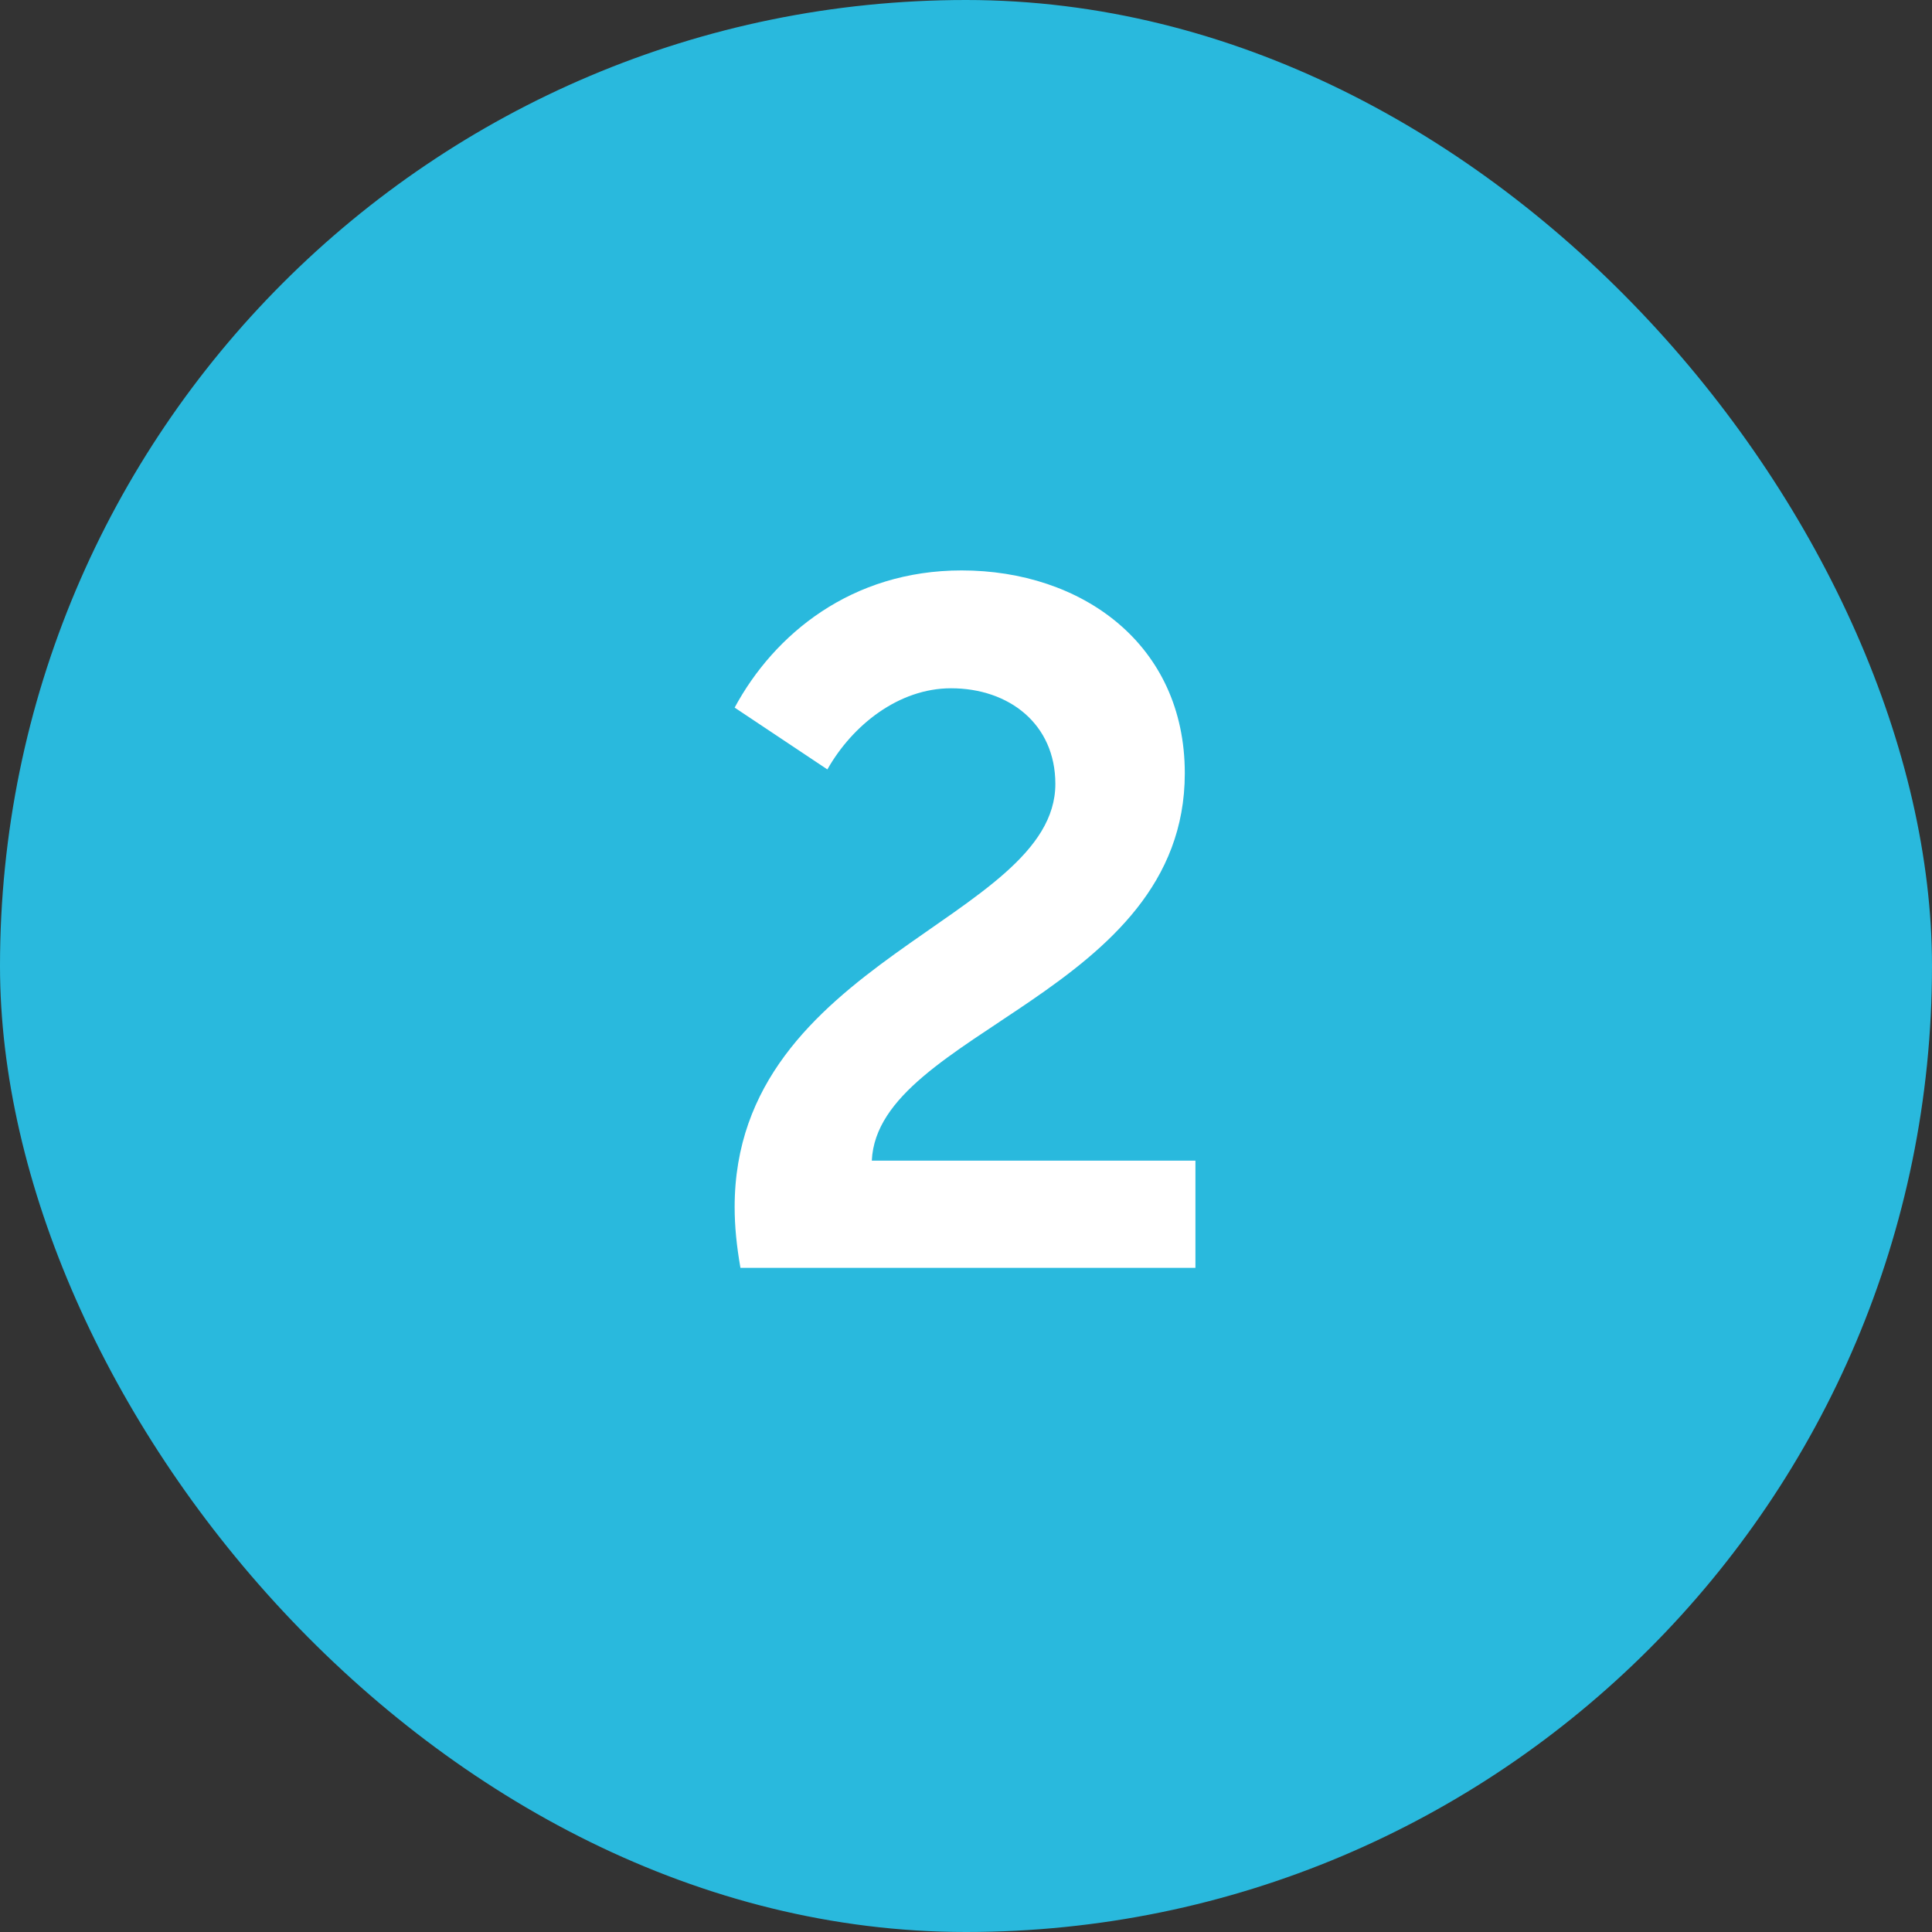
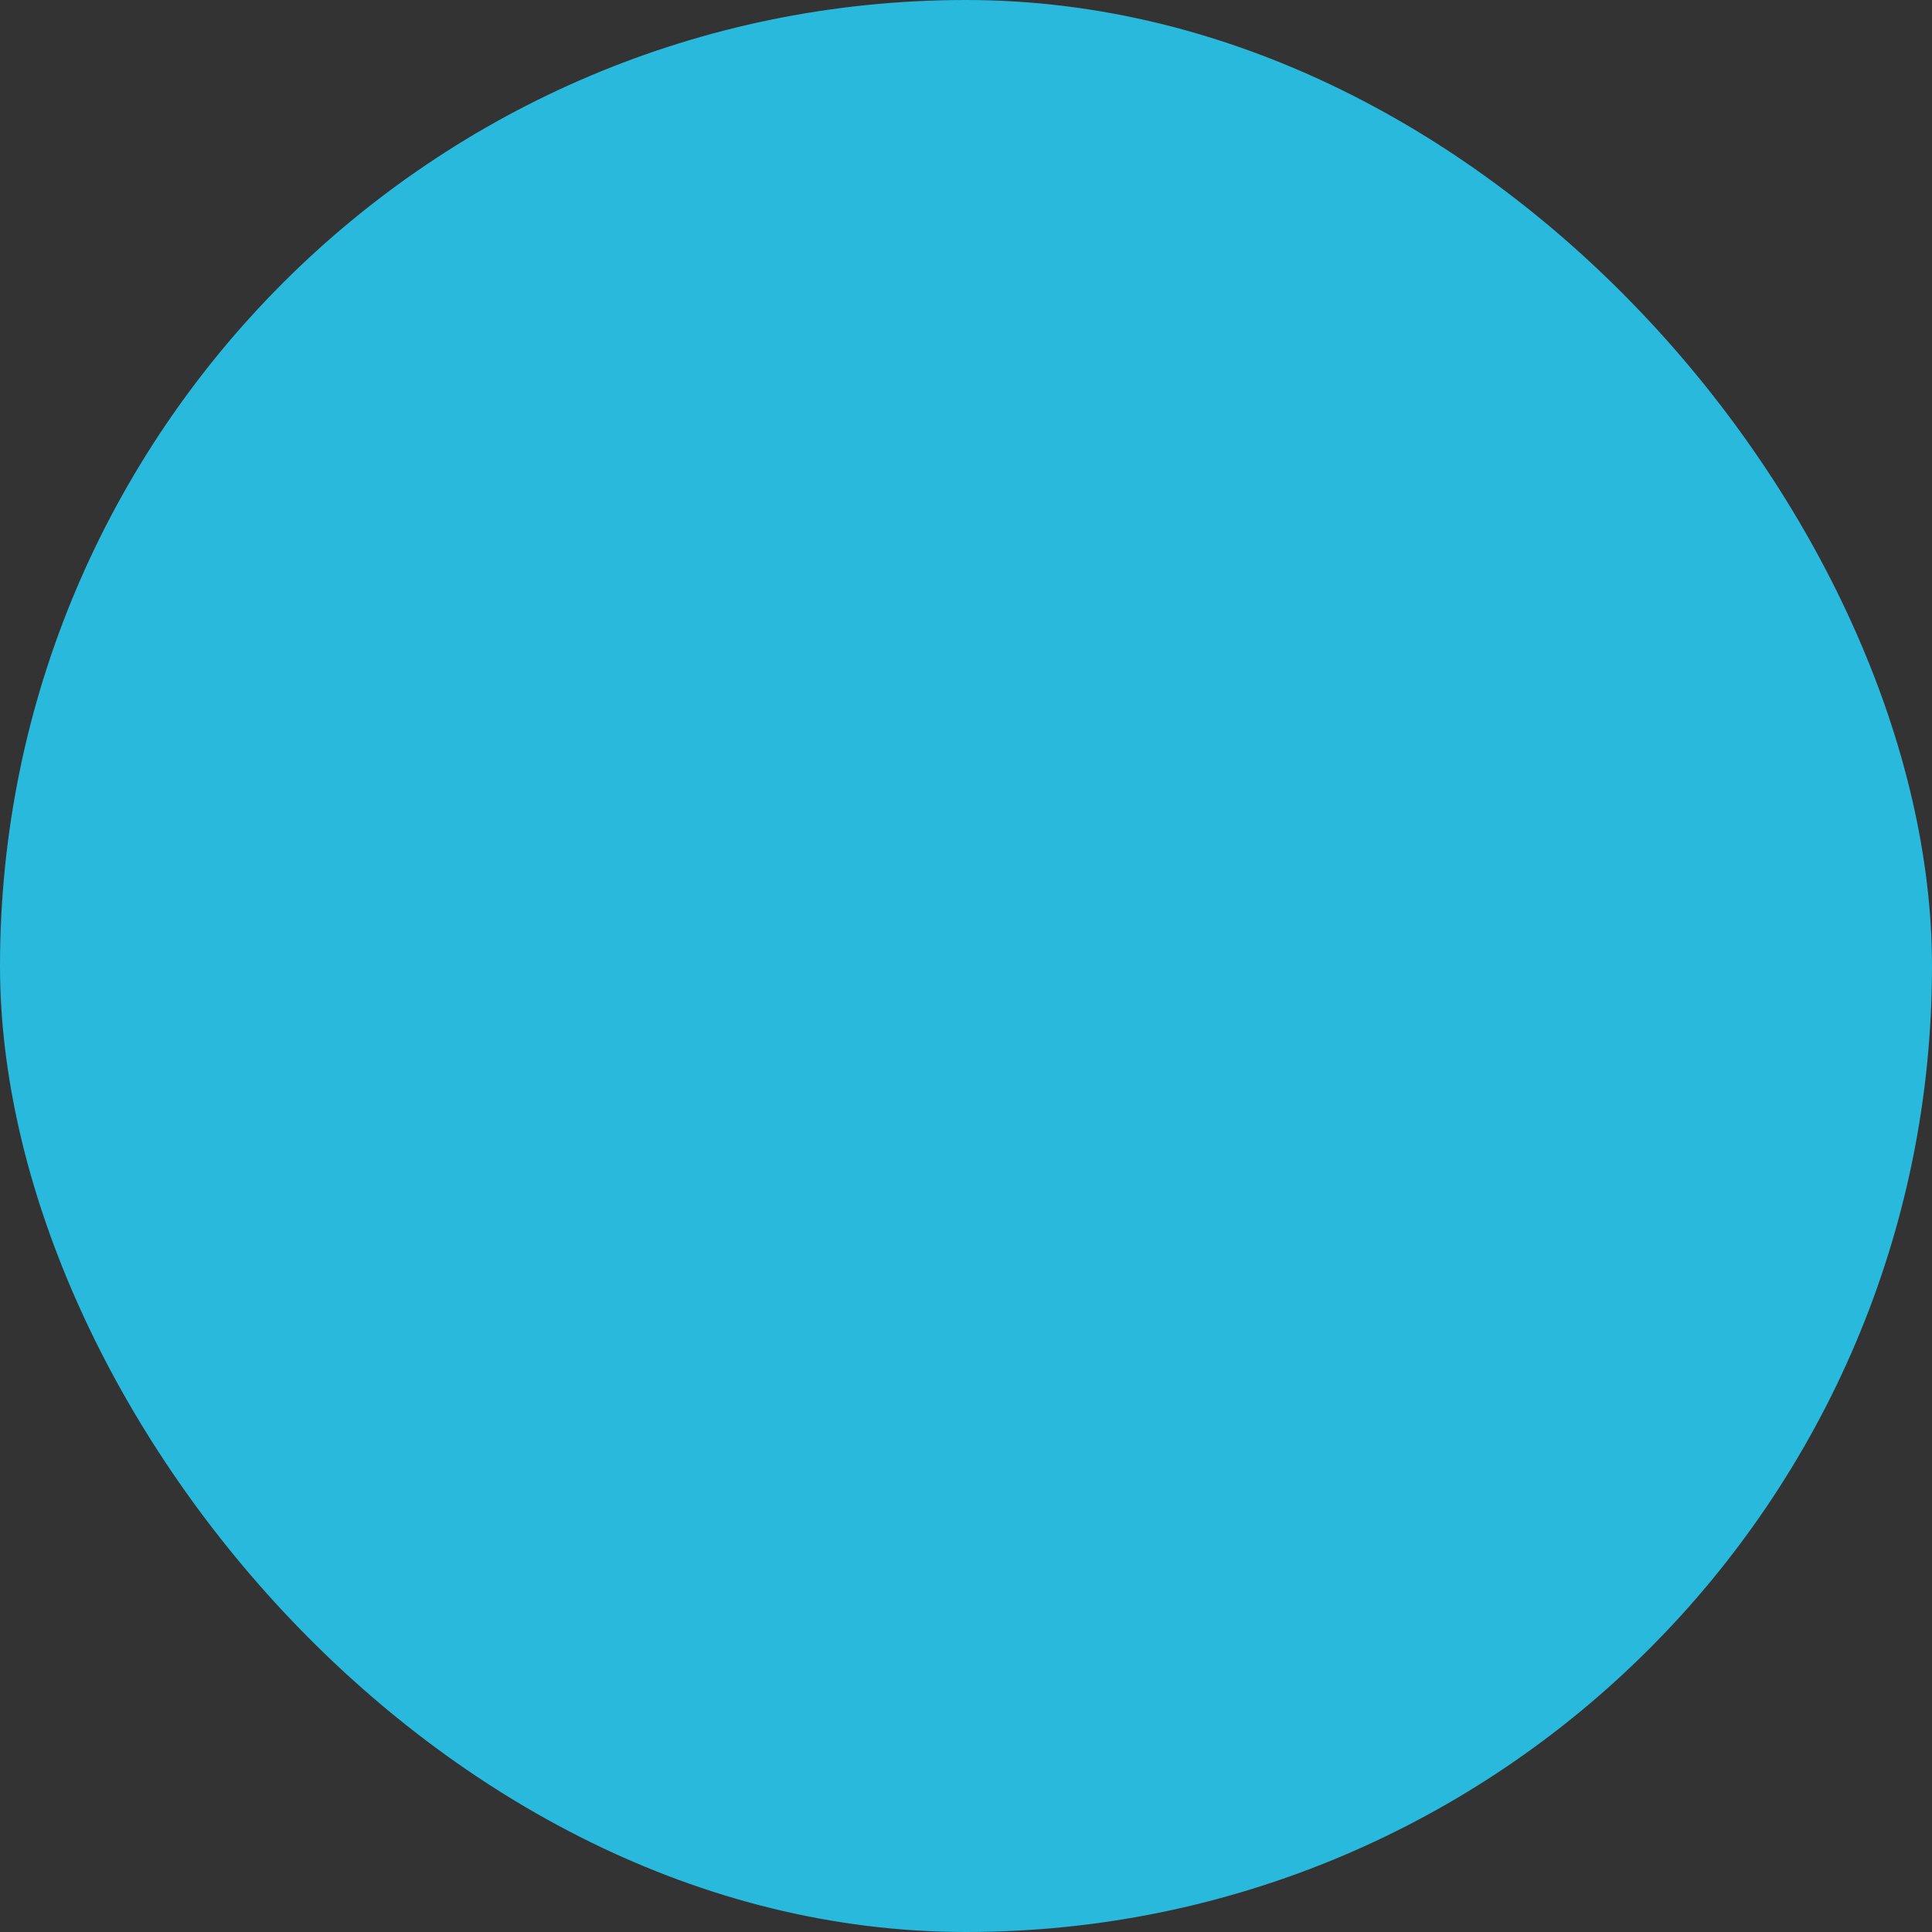
<svg xmlns="http://www.w3.org/2000/svg" width="32" height="32" viewBox="0 0 32 32" fill="none">
  <rect x="0" y="0" width="32" height="32" fill="#333333" stroke="none" />
  <rect width="32" height="32" rx="16" fill="#29B9DD" />
-   <path d="M12.264 21C12.2 20.632 12.168 20.312 12.168 19.992C12.168 15.896 17.48 15.24 17.48 12.984C17.48 11.992 16.712 11.4 15.752 11.4C14.888 11.4 14.12 12.008 13.704 12.744L12.168 11.72C12.824 10.504 14.104 9.448 15.928 9.448C17.912 9.448 19.624 10.664 19.624 12.808C19.624 16.456 14.536 17.08 14.44 19.224H19.8V21H12.264Z" fill="white" />
</svg>